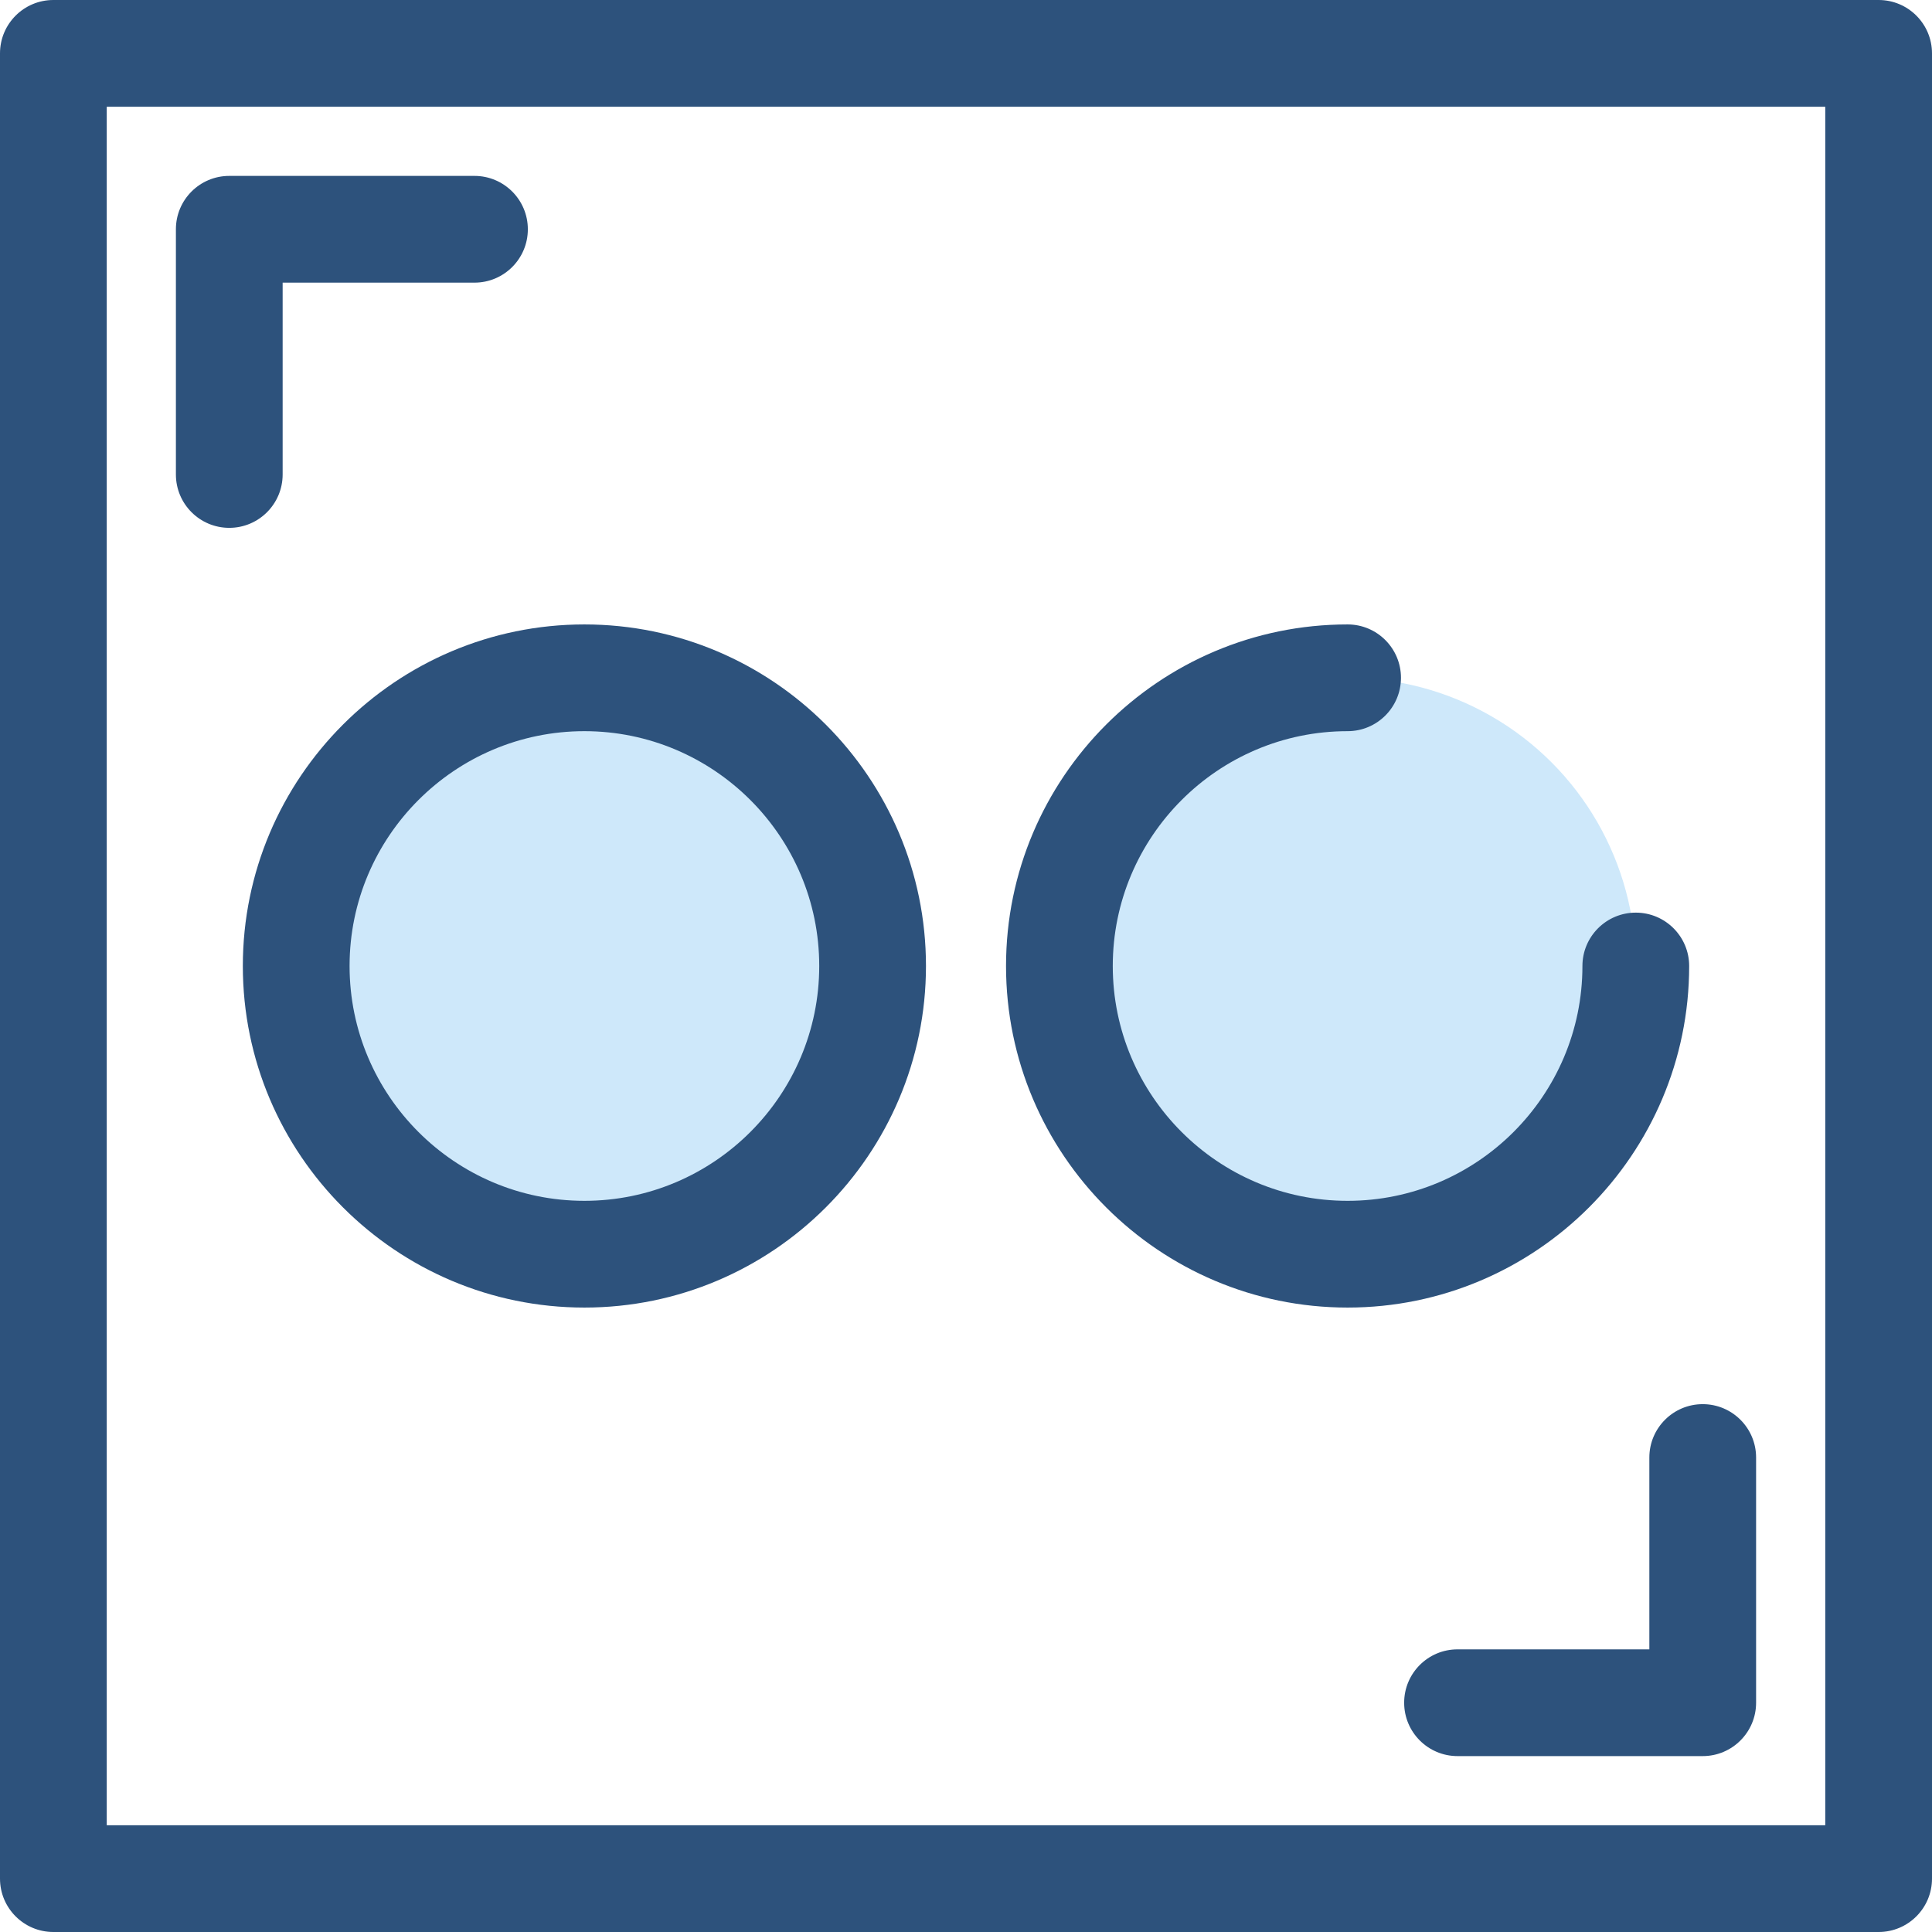
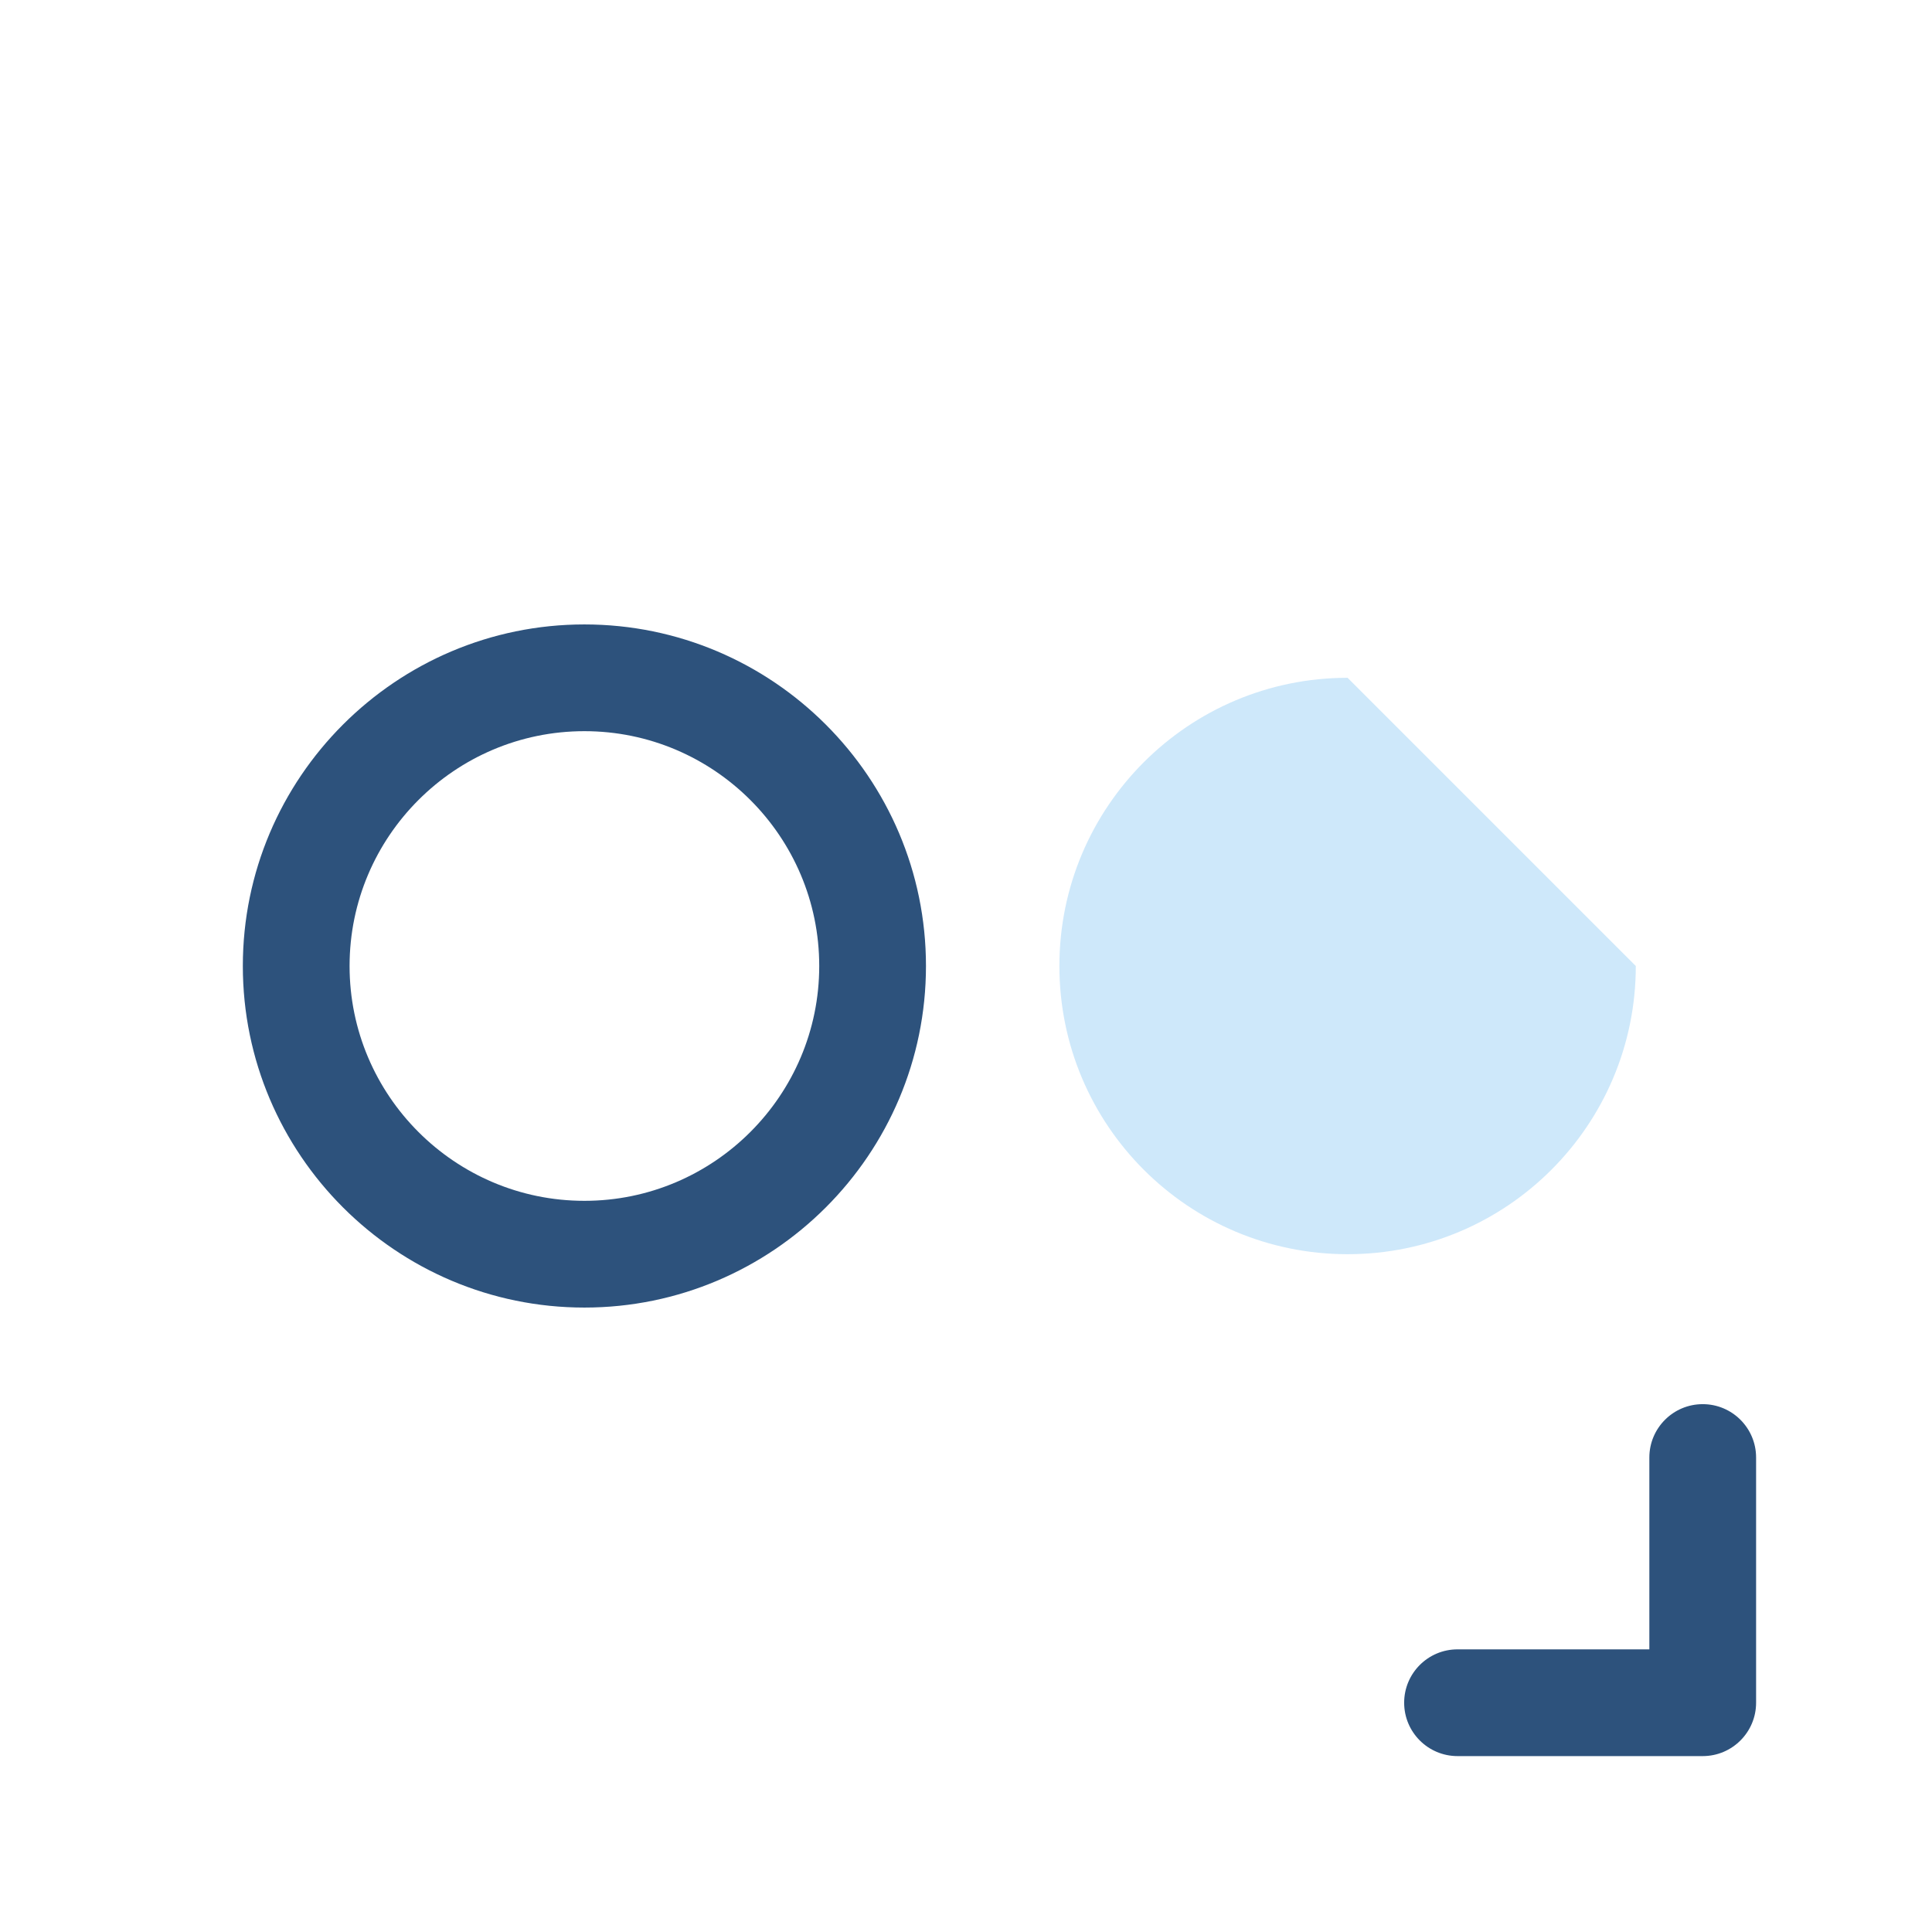
<svg xmlns="http://www.w3.org/2000/svg" height="800px" width="800px" version="1.1" id="Layer_1" viewBox="0 0 512 512" xml:space="preserve">
  <g>
-     <path style="fill:#2D527C;" d="M60.76,139.885c-7.812,0-14.144-6.332-14.144-14.144V60.76c0-7.812,6.332-14.144,14.144-14.144   h64.98c7.812,0,14.144,6.332,14.144,14.144s-6.332,14.144-14.144,14.144H74.903v50.837   C74.903,133.553,68.571,139.885,60.76,139.885z" />
    <path style="fill:#2D527C;" d="M451.239,465.384H386.26c-7.81,0-14.144-6.332-14.144-14.144s6.334-14.144,14.144-14.144h50.835   V386.26c0-7.812,6.334-14.144,14.144-14.144c7.81,0,14.144,6.332,14.144,14.144v64.98   C465.383,459.05,459.05,465.384,451.239,465.384z" />
-     <path style="fill:#2D527C;" d="M497.856,512H14.144C6.332,512,0,505.668,0,497.856V14.144C0,6.332,6.332,0,14.144,0h483.713   C505.667,0,512,6.332,512,14.144v483.713C512,505.668,505.667,512,497.856,512z M28.287,483.713h455.425V28.287H28.287V483.713z" />
  </g>
-   <circle style="fill:#CEE8FA;" cx="154.873" cy="256" r="76.376" />
  <path style="fill:#2D527C;" d="M154.873,346.519c-49.913,0-90.519-40.606-90.519-90.519s40.606-90.519,90.519-90.519  s90.519,40.606,90.519,90.519S204.786,346.519,154.873,346.519z M154.873,193.768c-34.315,0-62.232,27.917-62.232,62.232  s27.917,62.232,62.232,62.232s62.232-27.917,62.232-62.232S189.188,193.768,154.873,193.768z" />
  <g>
-     <circle style="fill:#CEE8FA;" cx="357.127" cy="256" r="76.376" />
    <path style="fill:#CEE8FA;" d="M433.503,256c0,42.181-34.195,76.376-76.376,76.376S280.751,298.181,280.751,256   s34.195-76.376,76.376-76.376" />
  </g>
-   <path style="fill:#2D527C;" d="M357.127,346.519c-49.913,0-90.519-40.606-90.519-90.519s40.606-90.519,90.519-90.519  c7.81,0,14.144,6.332,14.144,14.144c0,7.812-6.333,14.144-14.144,14.144c-34.315,0-62.232,27.917-62.232,62.232  s27.917,62.232,62.232,62.232s62.232-27.917,62.232-62.232c0-7.812,6.334-14.144,14.144-14.144s14.144,6.332,14.144,14.144  C447.646,305.913,407.04,346.519,357.127,346.519z" />
</svg>